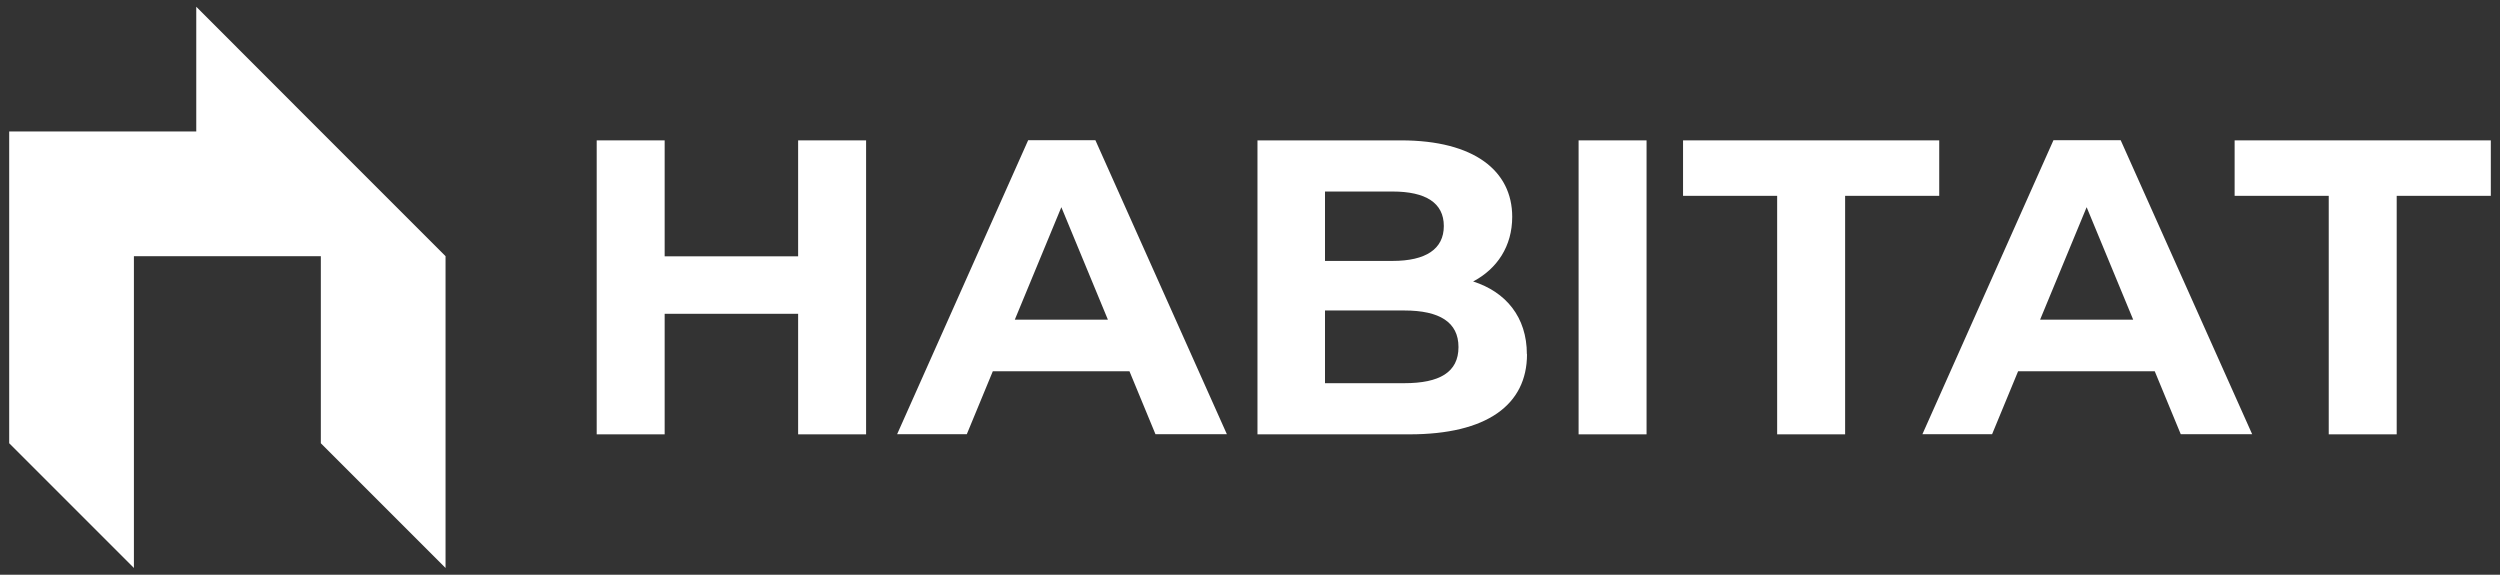
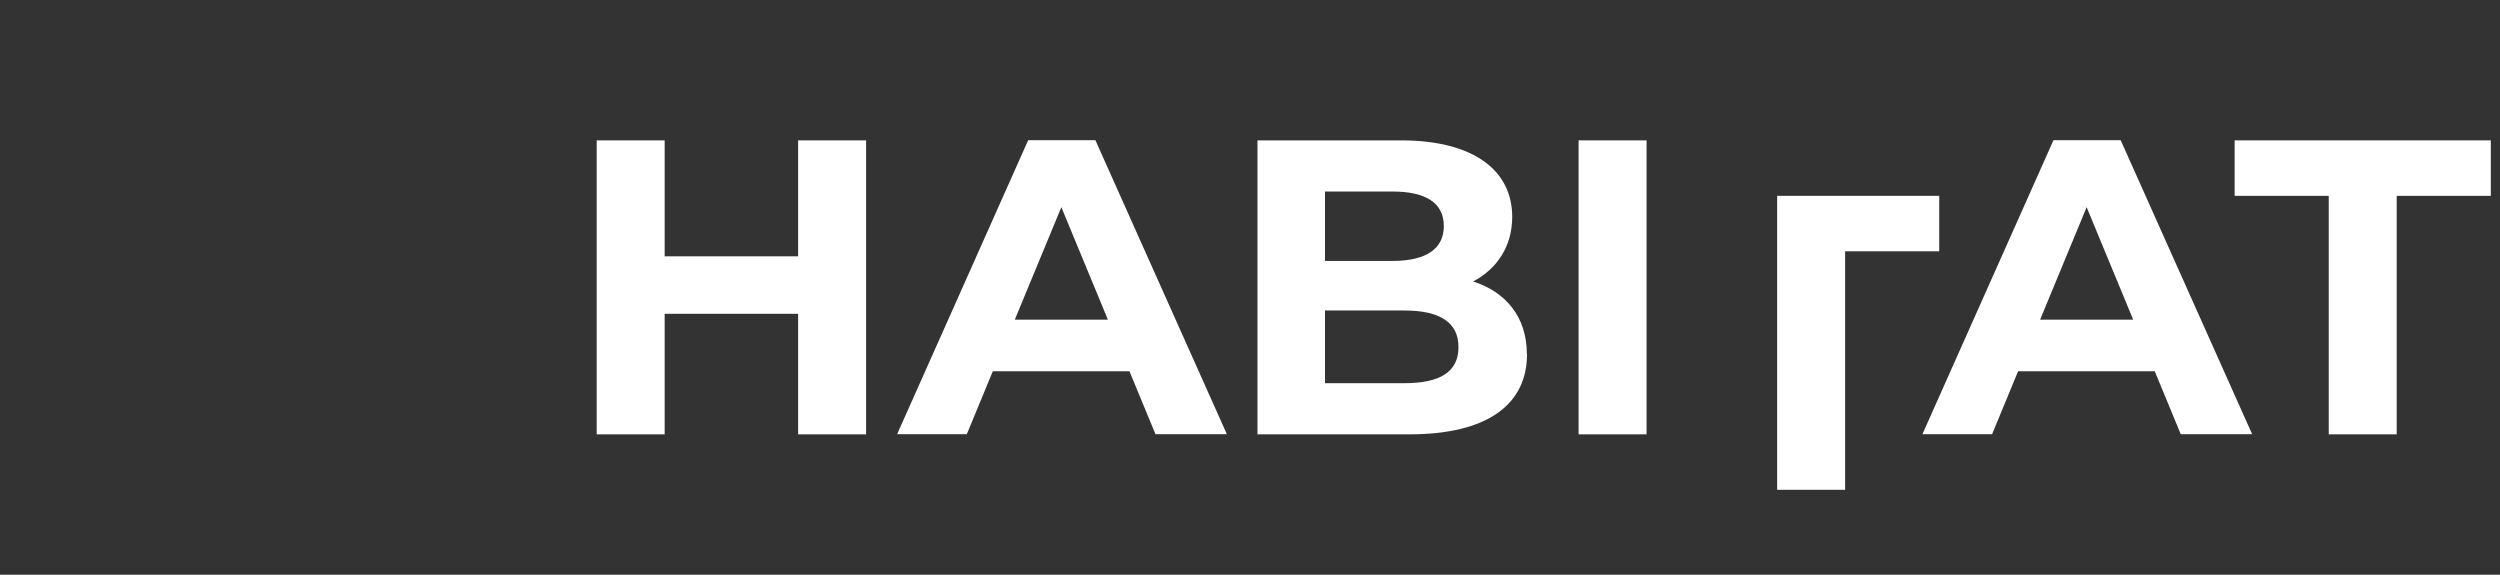
<svg xmlns="http://www.w3.org/2000/svg" id="Layer_1" viewBox="0 0 174 40">
  <rect x="0" y="0" width="174" height="40" fill="#333333" stroke="none" />
  <defs>
    <style>      .st0 {        fill: #fff;      }    </style>
  </defs>
-   <polygon class="st0" points="22.33 9.15 13.66 .47 13.66 9.15 .64 9.15 .64 30.85 9.32 39.53 9.32 17.83 22.33 17.83 22.33 30.85 31.01 39.53 31.01 17.83 22.33 9.15" />
  <g>
    <path class="st0" d="M60.28,9.77v20.46h-4.73v-8.39h-9.29v8.39h-4.73V9.77h4.73v8.07h9.29v-8.07h4.73Z" />
    <path class="st0" d="M78.6,25.84h-9.5l-1.81,4.38h-4.85l9.12-20.46h4.68l9.15,20.46h-4.97l-1.81-4.38ZM77.11,22.25l-3.24-7.83-3.24,7.83h6.49Z" />
    <path class="st0" d="M106.28,24.65c0,3.54-2.81,5.58-8.18,5.58h-10.58V9.77h9.99c5.11,0,7.74,2.13,7.74,5.32,0,2.05-1.05,3.62-2.72,4.5,2.28.73,3.74,2.48,3.74,5.06ZM92.22,13.34v4.82h4.7c2.31,0,3.57-.82,3.57-2.43s-1.26-2.4-3.57-2.4h-4.7ZM101.51,24.15c0-1.72-1.31-2.54-3.77-2.54h-5.52v5.06h5.52c2.45,0,3.77-.76,3.77-2.51Z" />
    <path class="st0" d="M109.87,9.77h4.73v20.46h-4.73V9.77Z" />
-     <path class="st0" d="M123.69,13.63h-6.55v-3.86h17.83v3.86h-6.55v16.6h-4.73V13.63Z" />
+     <path class="st0" d="M123.69,13.63h-6.55h17.83v3.86h-6.55v16.6h-4.73V13.63Z" />
    <path class="st0" d="M149.96,25.84h-9.5l-1.81,4.38h-4.85l9.12-20.46h4.68l9.15,20.46h-4.97l-1.81-4.38ZM148.47,22.25l-3.24-7.83-3.24,7.83h6.49Z" />
    <path class="st0" d="M162.08,13.63h-6.55v-3.86h17.83v3.86h-6.55v16.6h-4.73V13.63Z" />
  </g>
</svg>